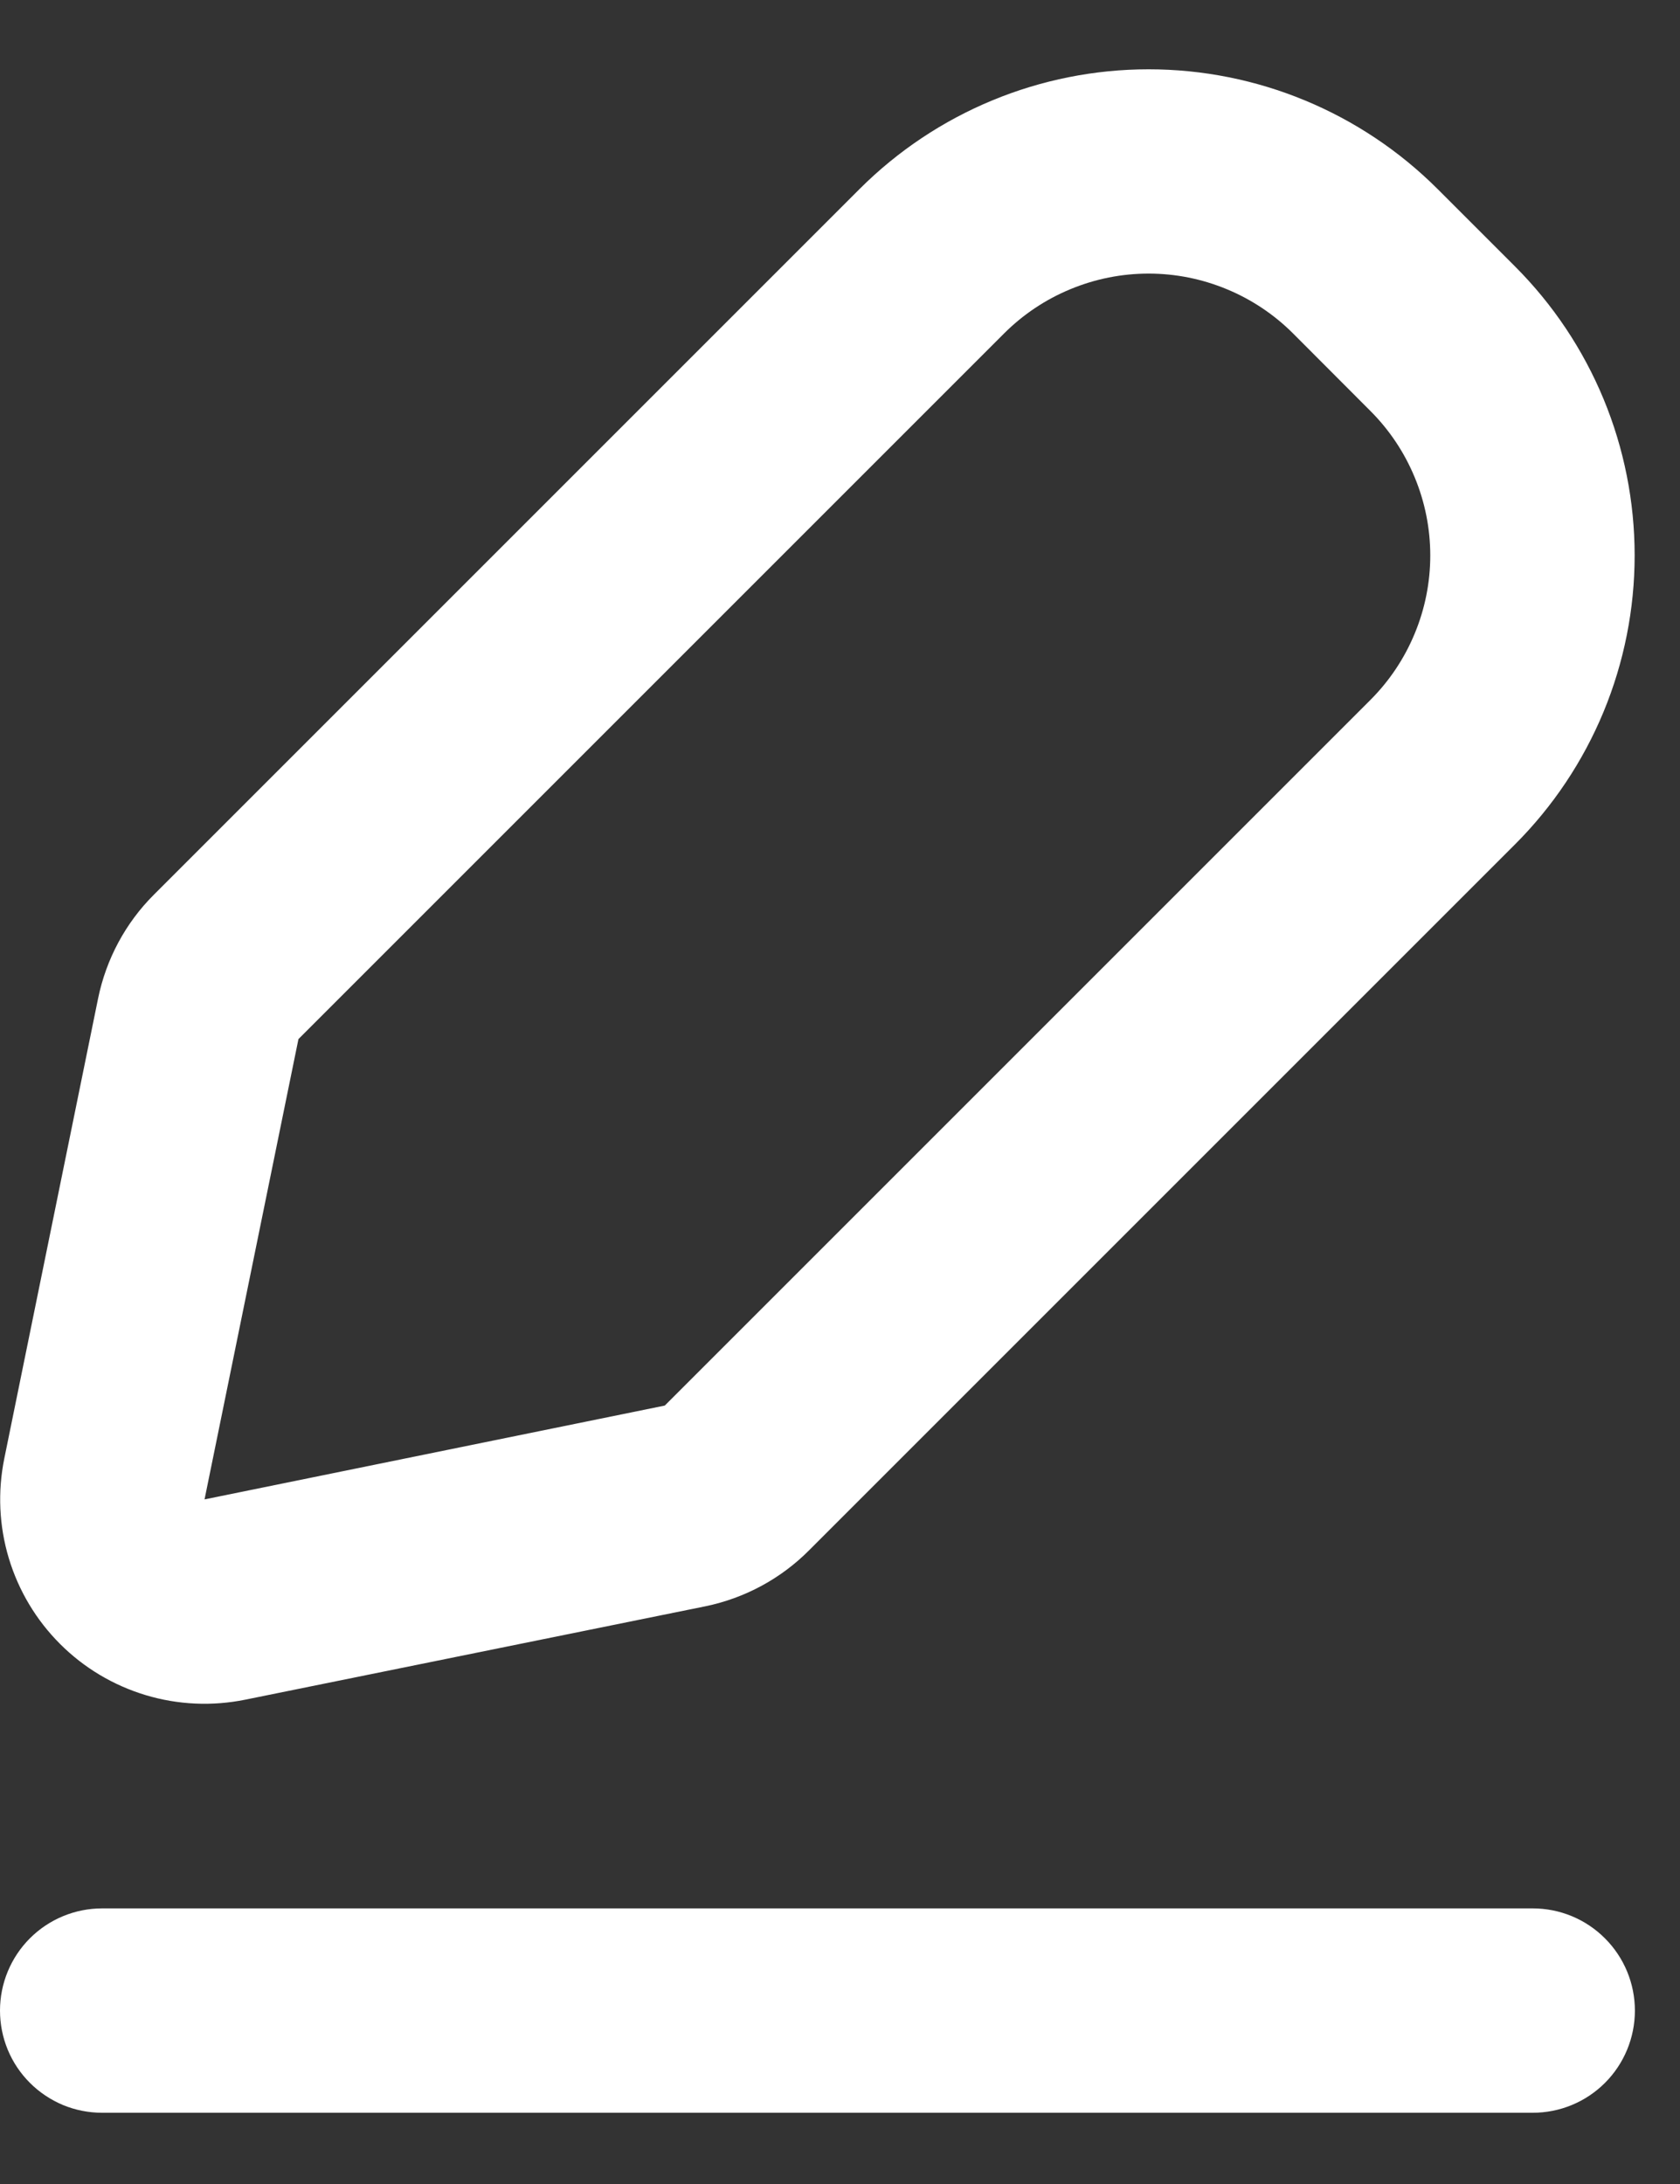
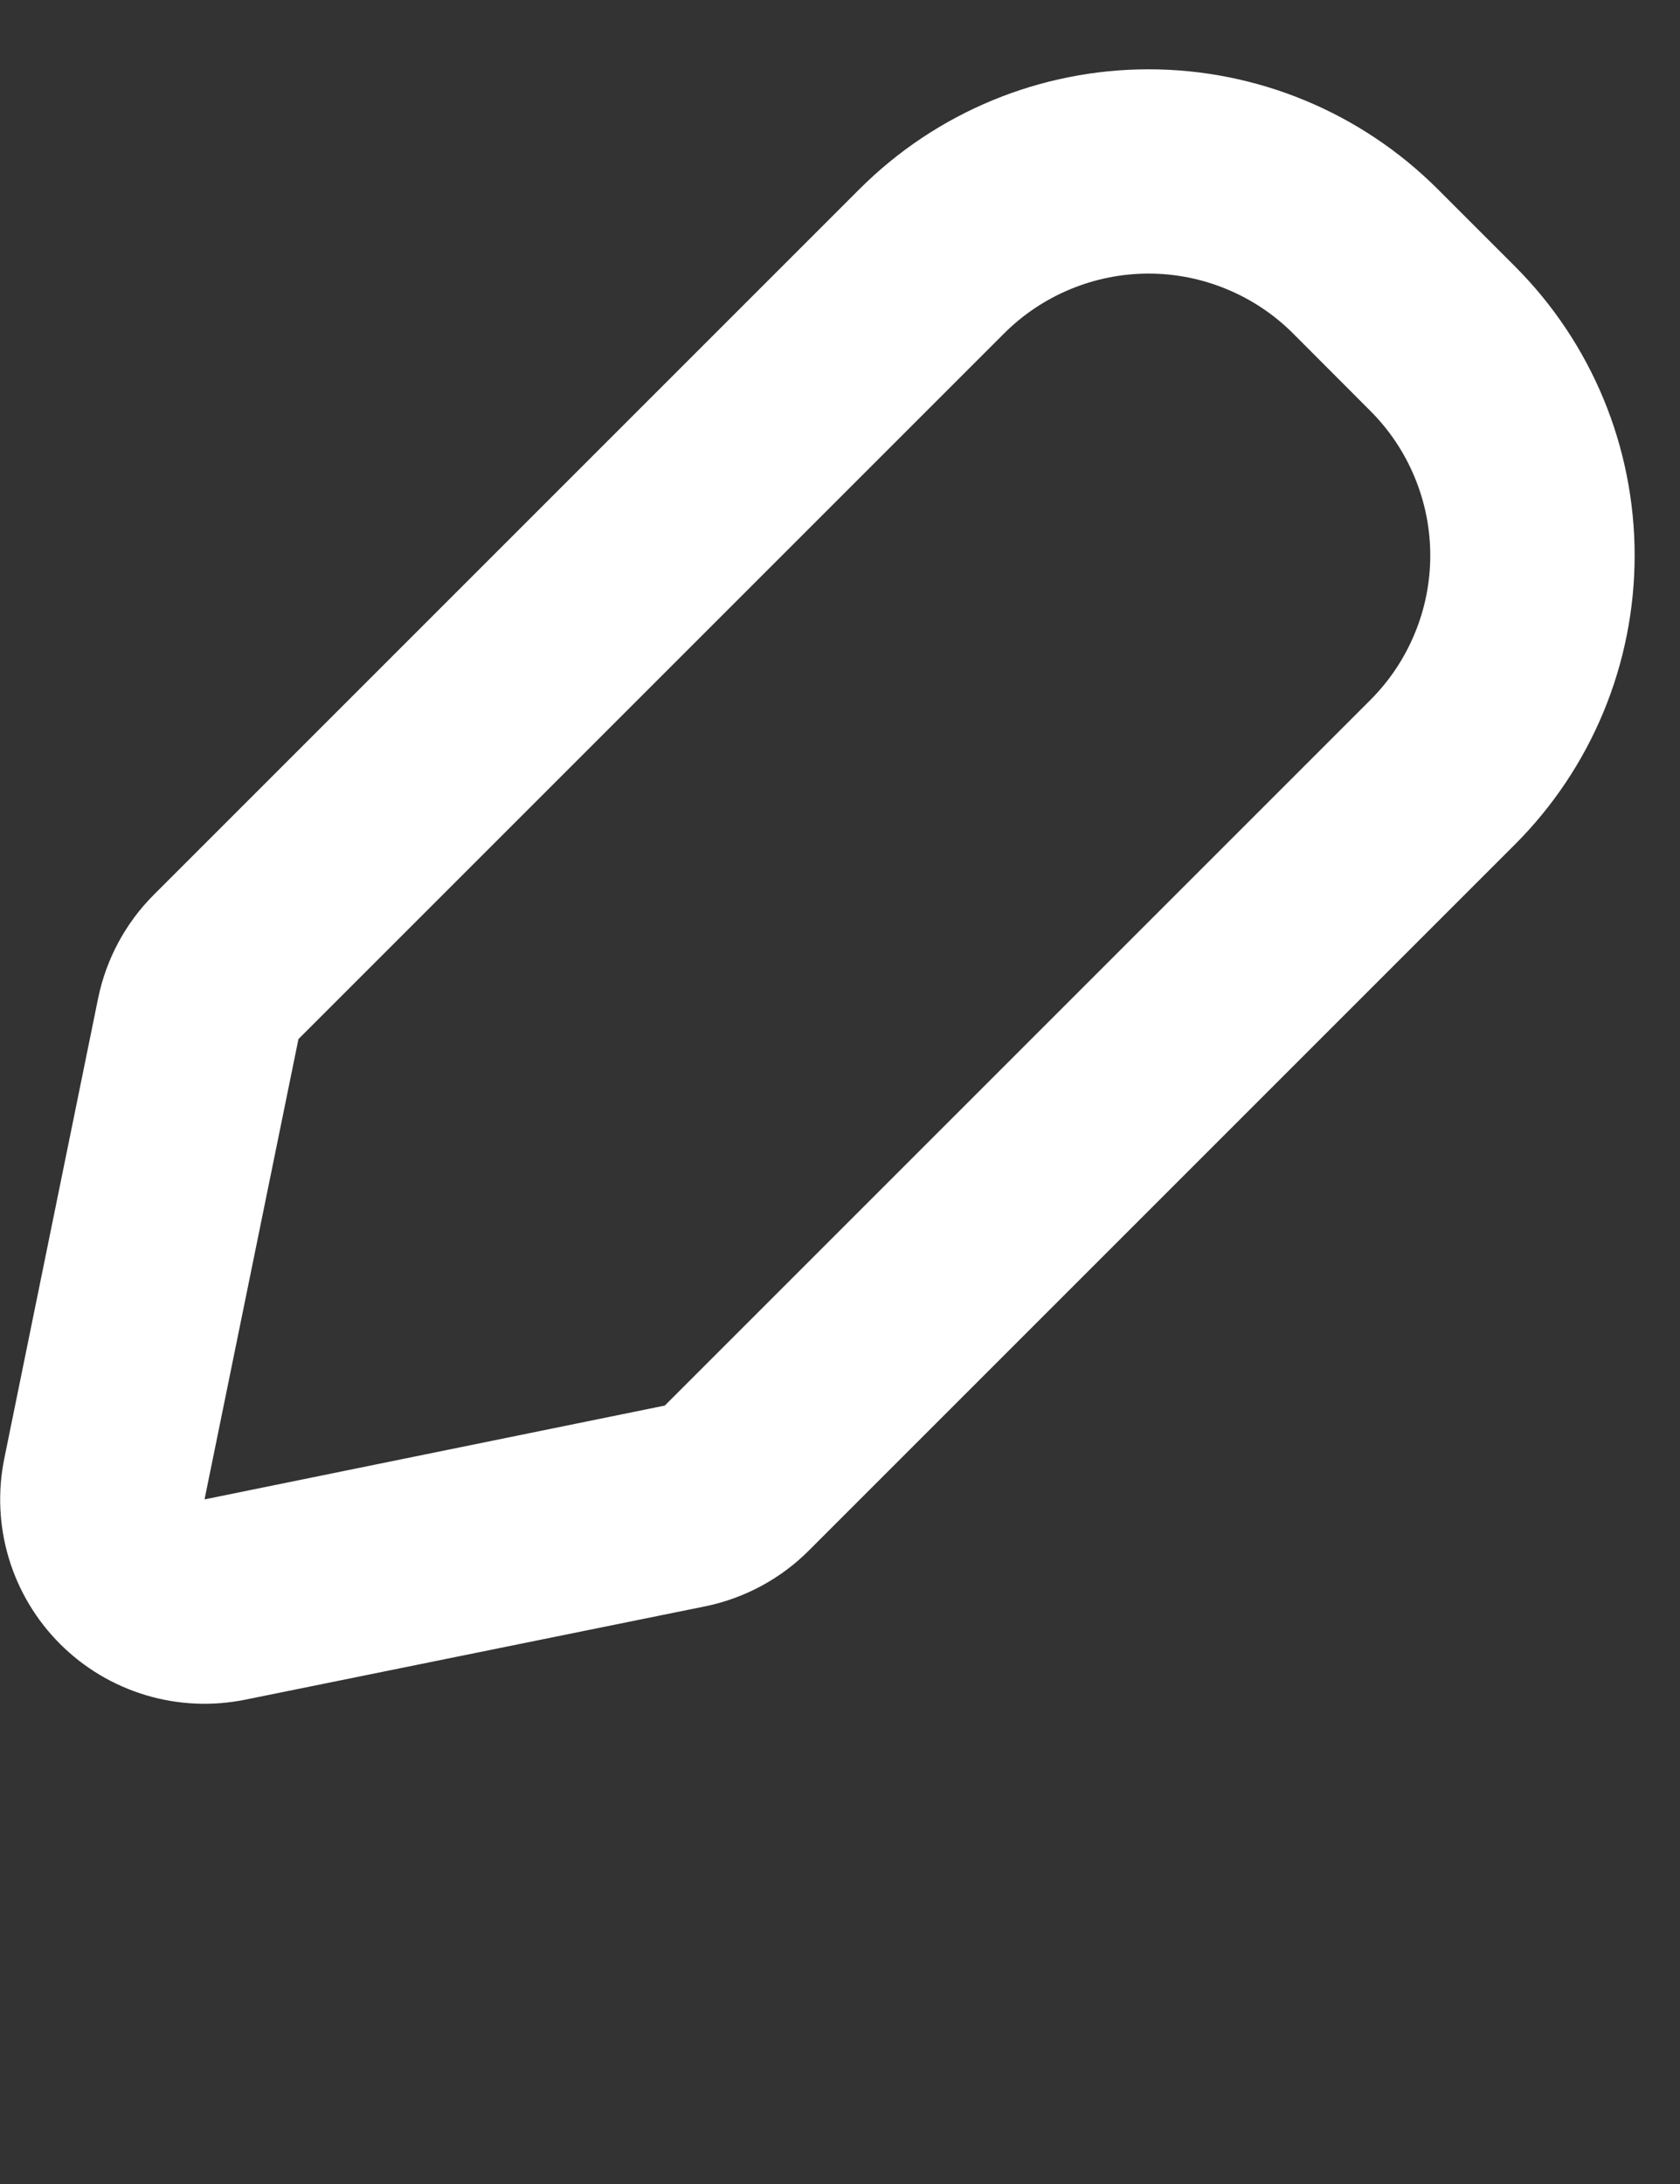
<svg xmlns="http://www.w3.org/2000/svg" width="20" height="26" viewBox="0 0 20 26" fill="none">
  <rect x="0" y="0" width="20" height="26" fill="#333333" stroke="none" />
-   <path d="M4.11224e-07 23.935C4.11224e-07 23.613 0.128 23.303 0.356 23.075C0.584 22.847 0.893 22.719 1.216 22.719H18.247C18.57 22.719 18.879 22.847 19.107 23.076C19.335 23.304 19.463 23.613 19.463 23.936C19.463 24.258 19.335 24.568 19.107 24.796C18.879 25.024 18.57 25.152 18.247 25.152H1.216C1.056 25.152 0.898 25.121 0.75 25.06C0.603 24.998 0.469 24.909 0.356 24.796C0.243 24.683 0.153 24.549 0.092 24.401C0.031 24.253 -0 24.095 4.11224e-07 23.935Z" fill="white" />
  <path fill-rule="evenodd" clip-rule="evenodd" d="M15.394 3.97C15.168 3.744 14.9 3.565 14.605 3.443C14.309 3.32 13.993 3.257 13.674 3.257C13.354 3.257 13.038 3.32 12.742 3.443C12.447 3.565 12.179 3.744 11.953 3.97L3.553 12.37L2.435 17.85L7.914 16.733L16.314 8.333C16.54 8.107 16.719 7.839 16.841 7.544C16.964 7.249 17.027 6.932 17.027 6.613C17.027 6.293 16.964 5.977 16.841 5.681C16.719 5.386 16.54 5.118 16.314 4.892L15.394 3.97ZM10.233 2.25C11.146 1.338 12.383 0.825 13.674 0.825C14.964 0.825 16.201 1.338 17.114 2.25L18.035 3.171C18.487 3.623 18.845 4.159 19.09 4.75C19.334 5.34 19.46 5.973 19.46 6.612C19.46 7.251 19.334 7.884 19.09 8.474C18.845 9.065 18.487 9.601 18.035 10.053L9.635 18.453C9.298 18.793 8.868 19.025 8.4 19.122L2.921 20.234C2.527 20.314 2.119 20.296 1.734 20.18C1.349 20.064 0.999 19.855 0.715 19.571C0.43 19.286 0.221 18.936 0.105 18.551C-0.011 18.166 -0.029 17.758 0.051 17.364L1.168 11.885C1.264 11.418 1.494 10.988 1.832 10.651L10.233 2.25Z" fill="white" />
</svg>